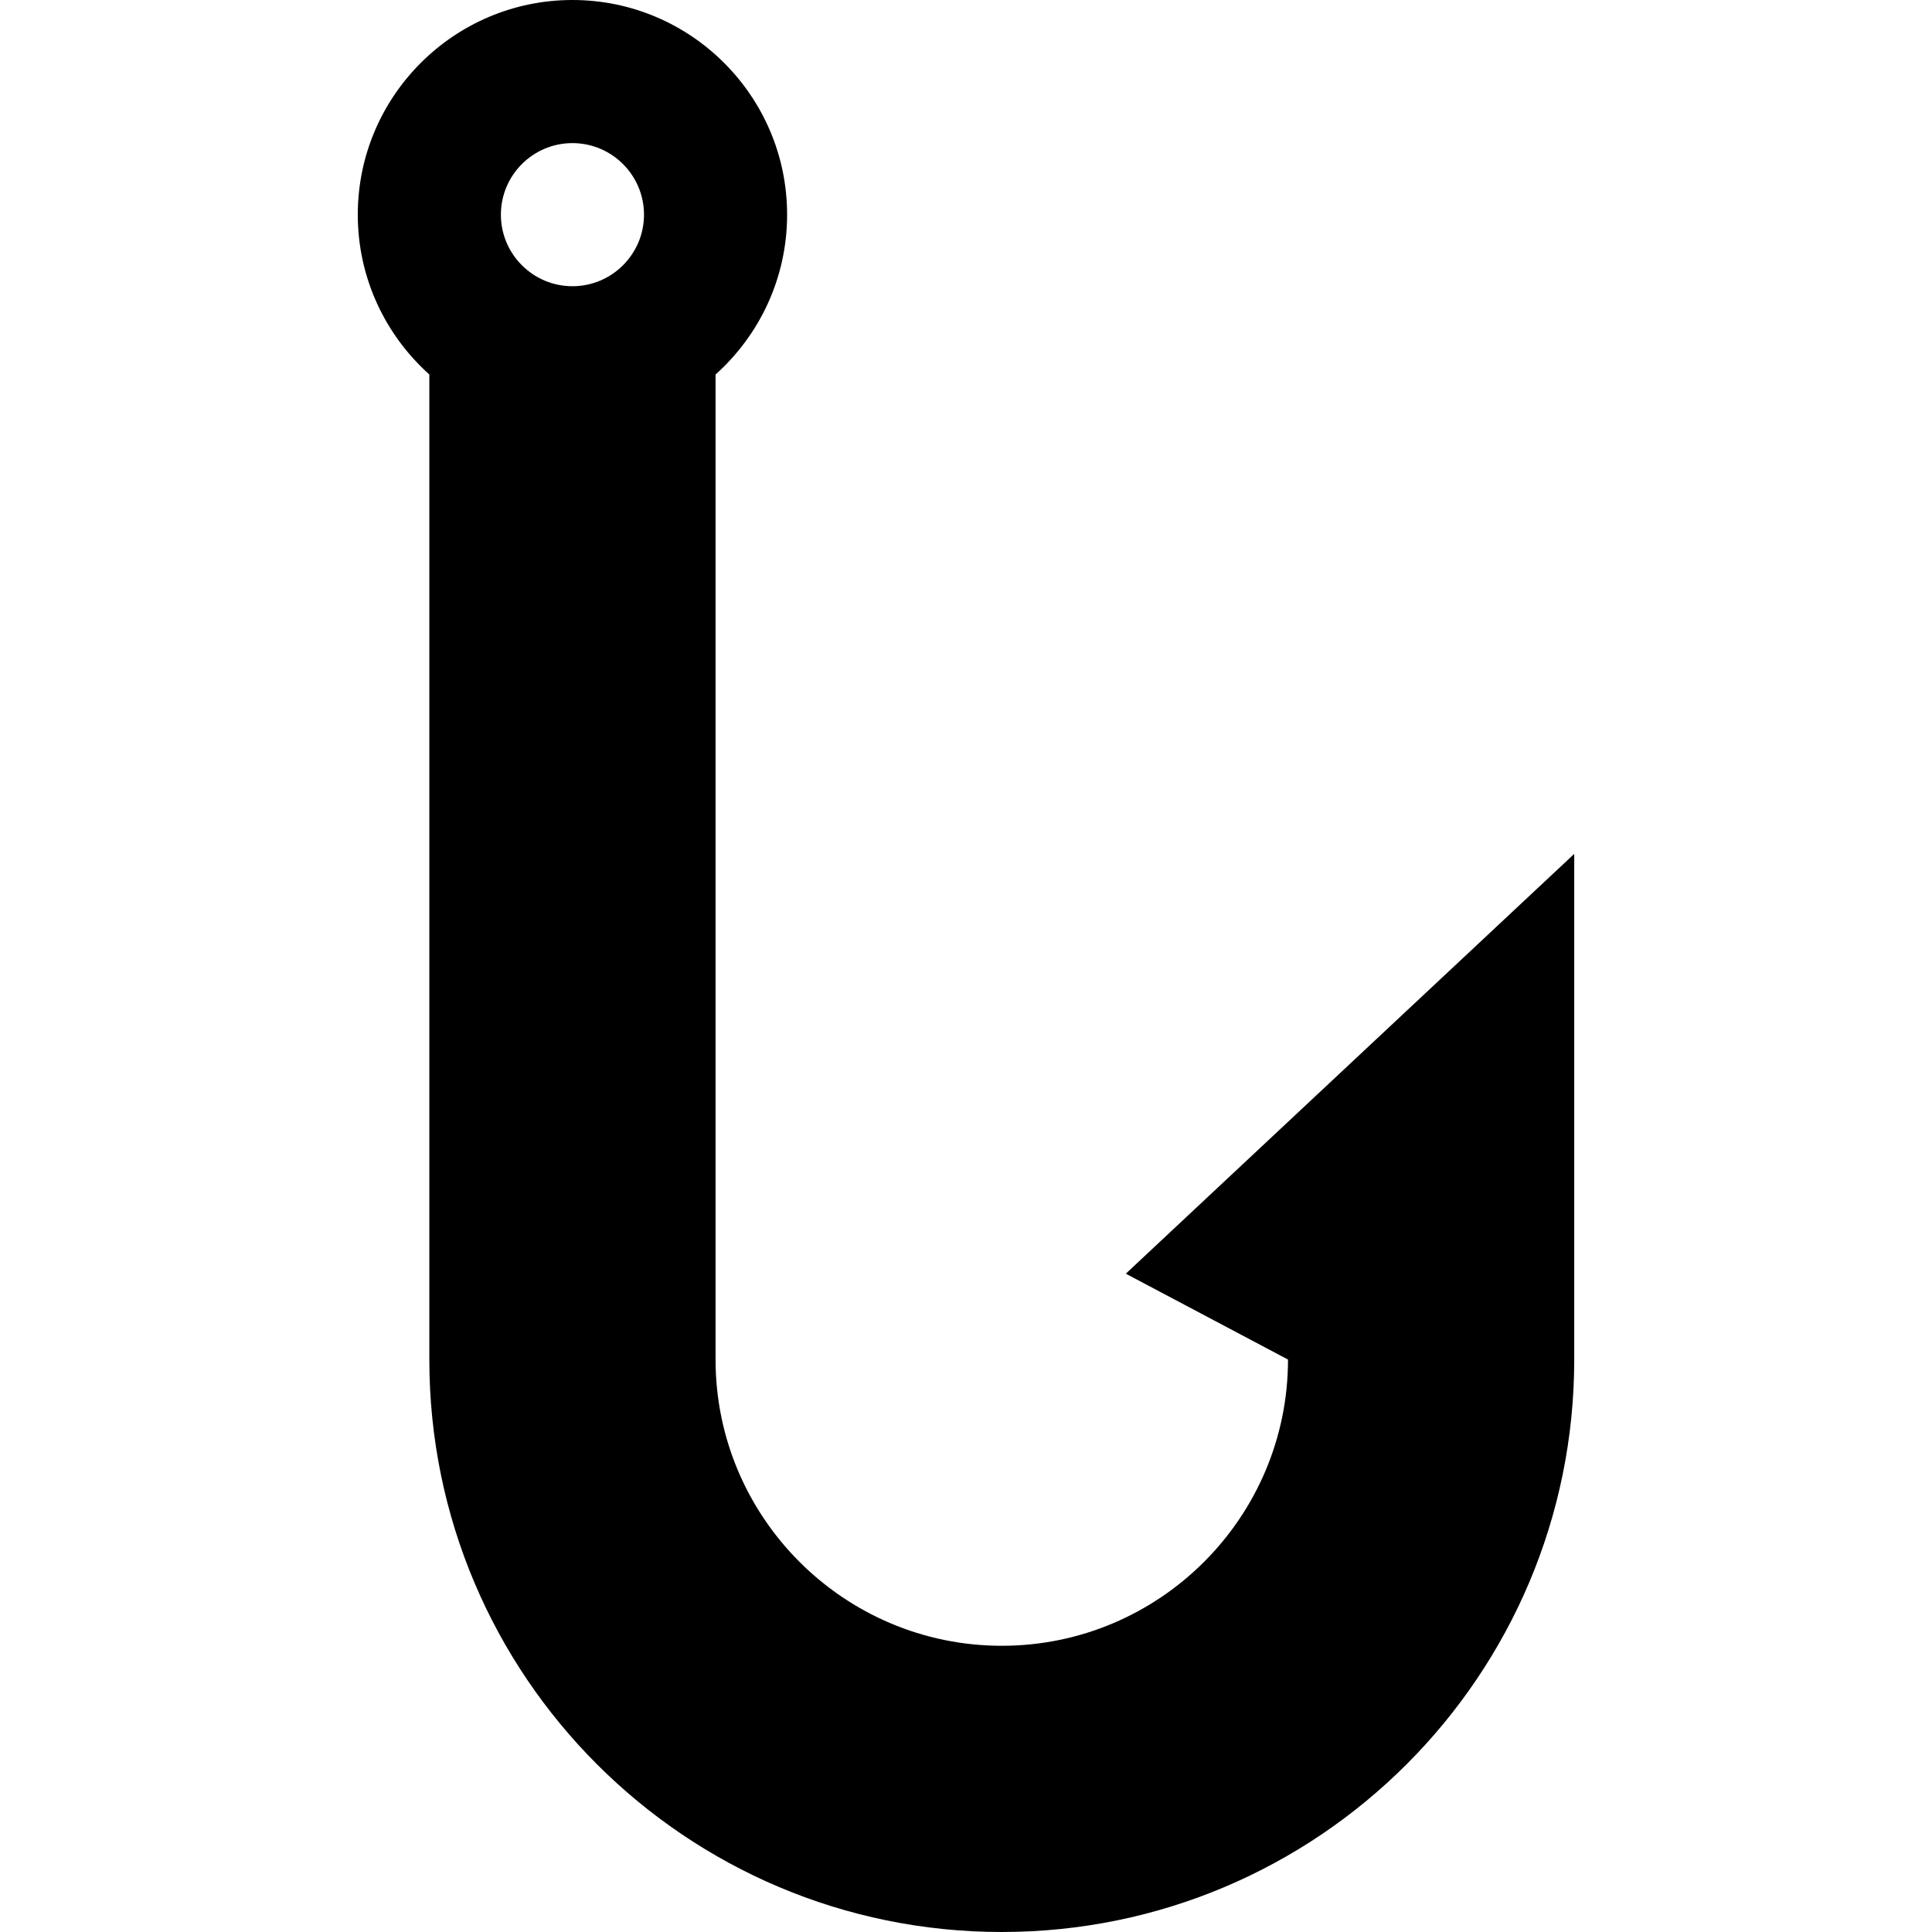
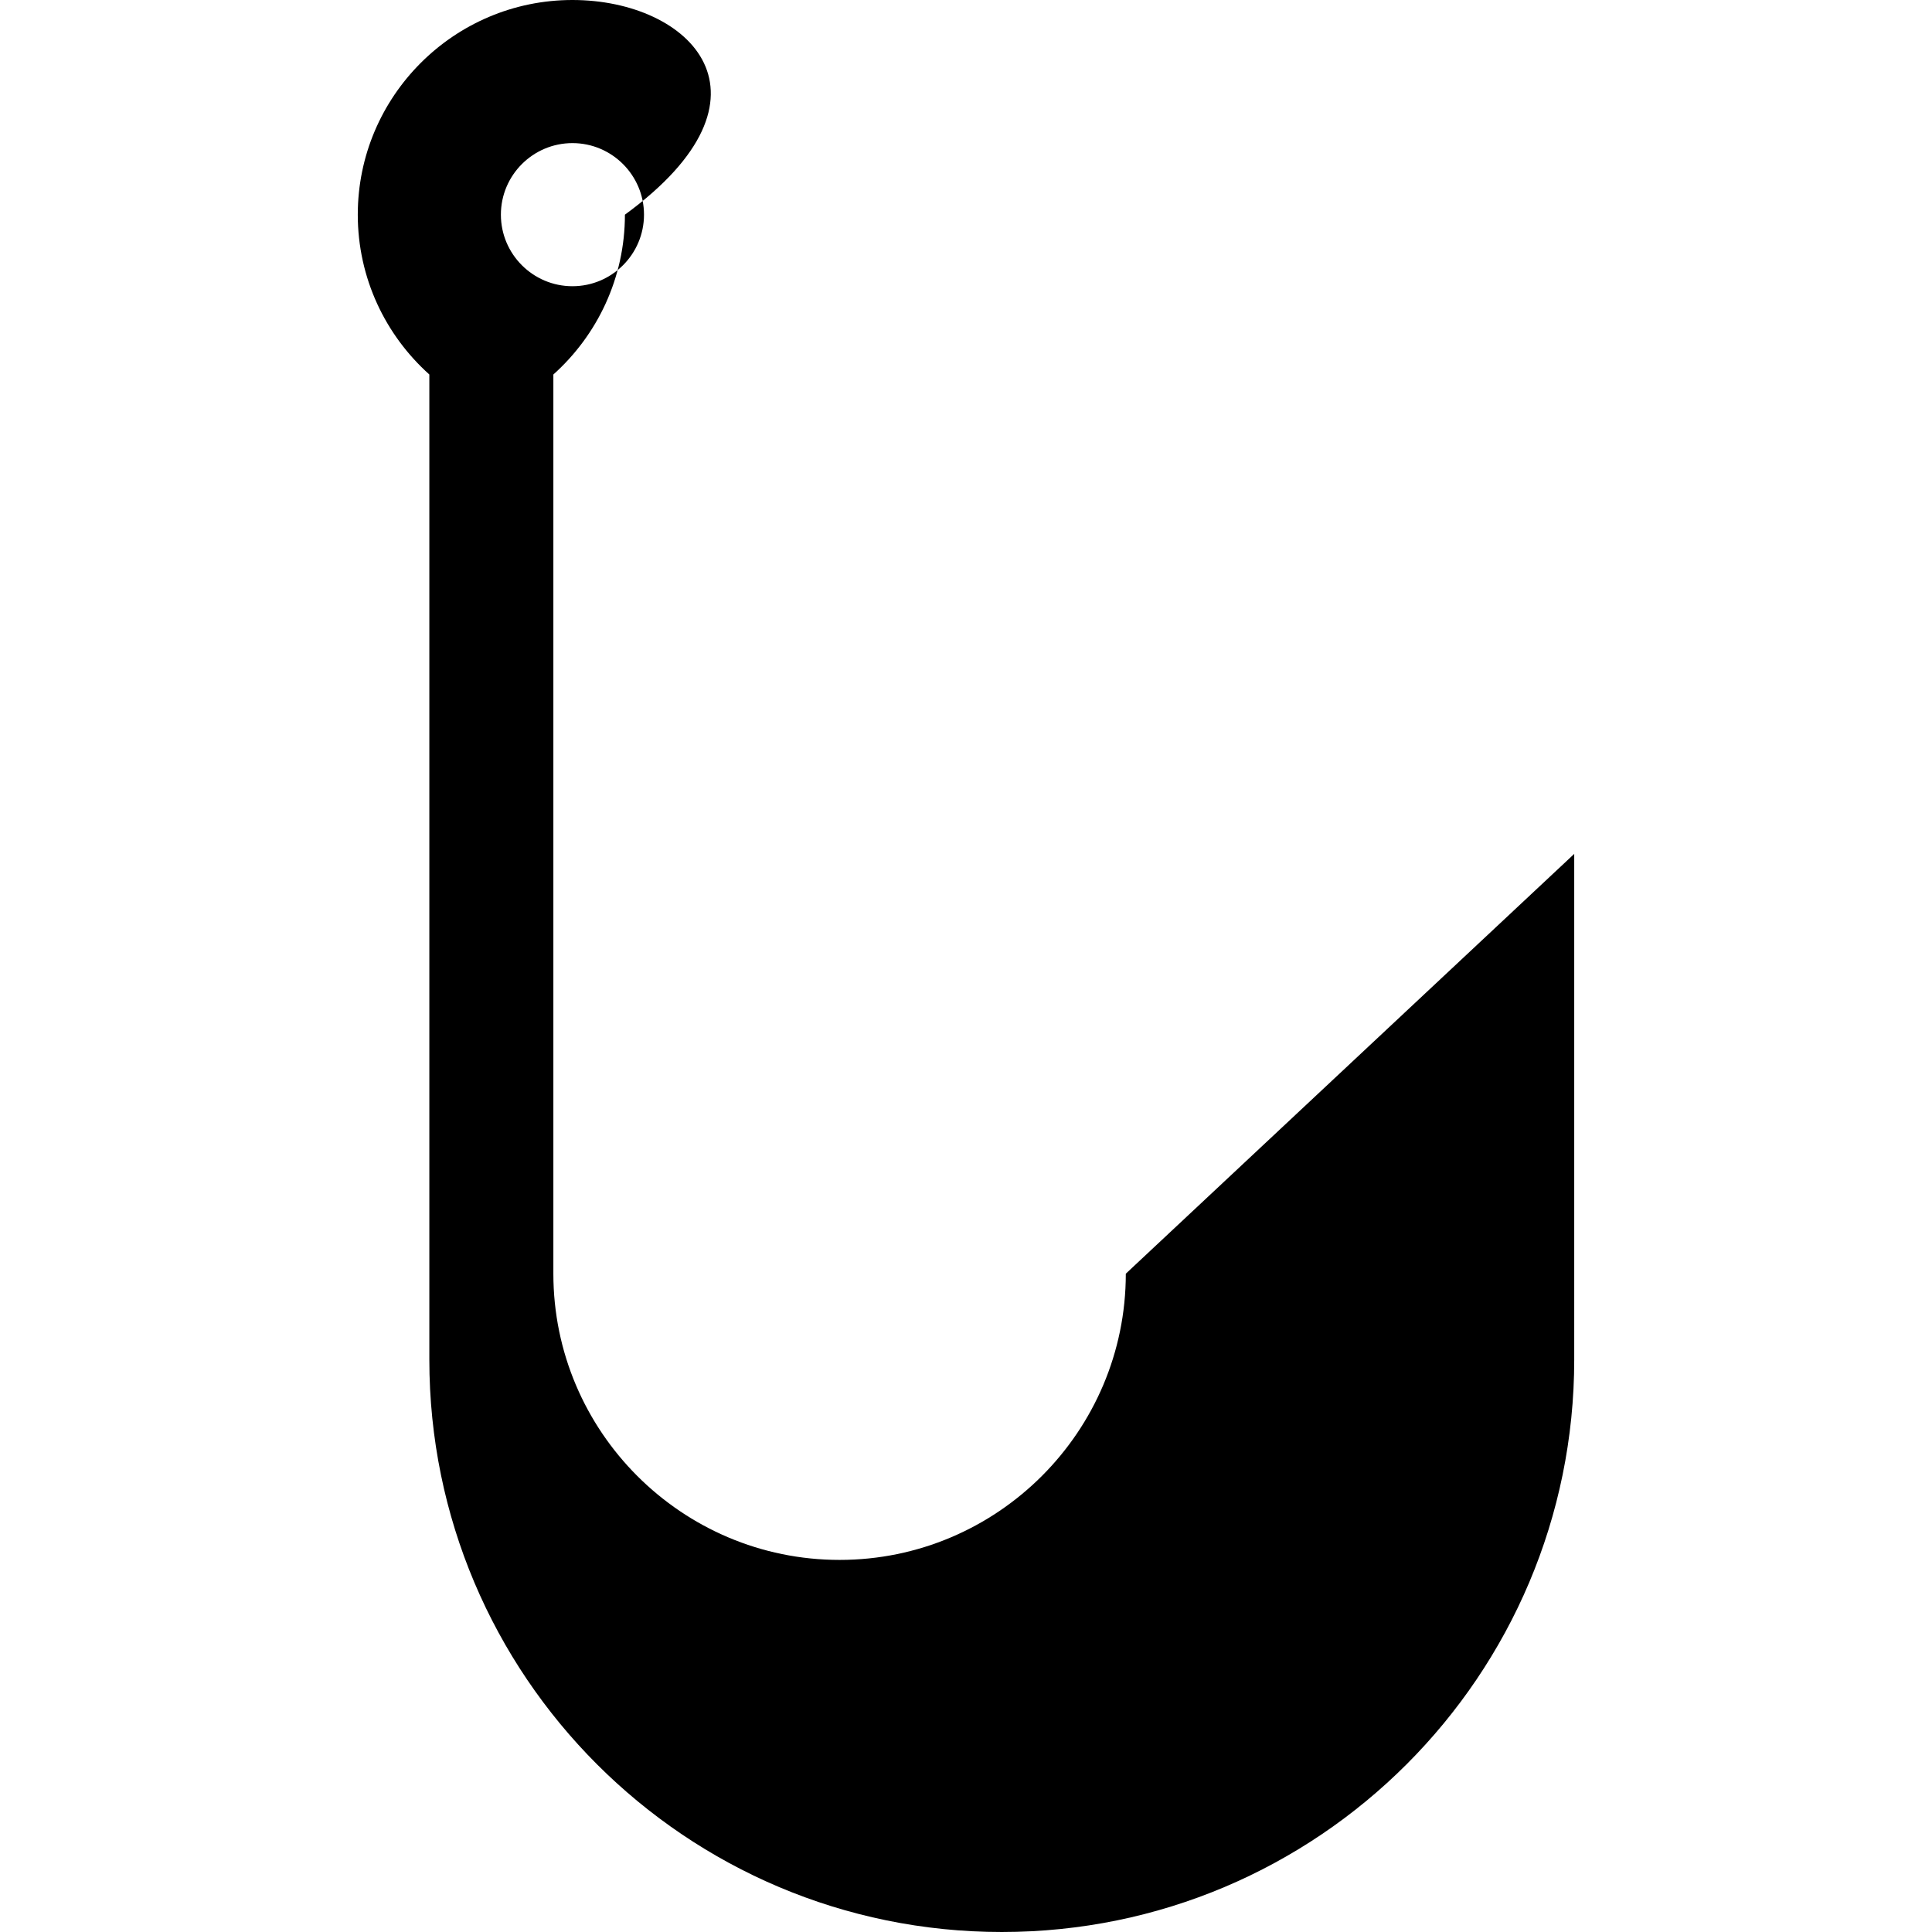
<svg xmlns="http://www.w3.org/2000/svg" fill="#000000" height="800px" width="800px" version="1.1" id="Layer_1" viewBox="0 0 512 512" xml:space="preserve">
  <g>
    <g>
-       <path d="M298.351,337.541l42.983,22.756c0,41.825-34.027,75.852-75.852,75.852s-75.852-34.027-75.852-75.852V99.246    c11.629-10.423,18.963-25.547,18.963-42.357C208.593,25.52,183.072,0,151.704,0c-31.369,0-56.889,25.52-56.889,56.889    c0,16.809,7.334,31.932,18.963,42.357v261.05c0,83.783,67.92,151.704,151.704,151.704s151.704-67.92,151.704-151.704V226.291    L298.351,337.541z M151.704,75.852c-10.456,0-18.963-8.507-18.963-18.963s8.507-18.963,18.963-18.963s18.963,8.507,18.963,18.963    S162.16,75.852,151.704,75.852z" />
+       <path d="M298.351,337.541c0,41.825-34.027,75.852-75.852,75.852s-75.852-34.027-75.852-75.852V99.246    c11.629-10.423,18.963-25.547,18.963-42.357C208.593,25.52,183.072,0,151.704,0c-31.369,0-56.889,25.52-56.889,56.889    c0,16.809,7.334,31.932,18.963,42.357v261.05c0,83.783,67.92,151.704,151.704,151.704s151.704-67.92,151.704-151.704V226.291    L298.351,337.541z M151.704,75.852c-10.456,0-18.963-8.507-18.963-18.963s8.507-18.963,18.963-18.963s18.963,8.507,18.963,18.963    S162.16,75.852,151.704,75.852z" />
    </g>
  </g>
</svg>